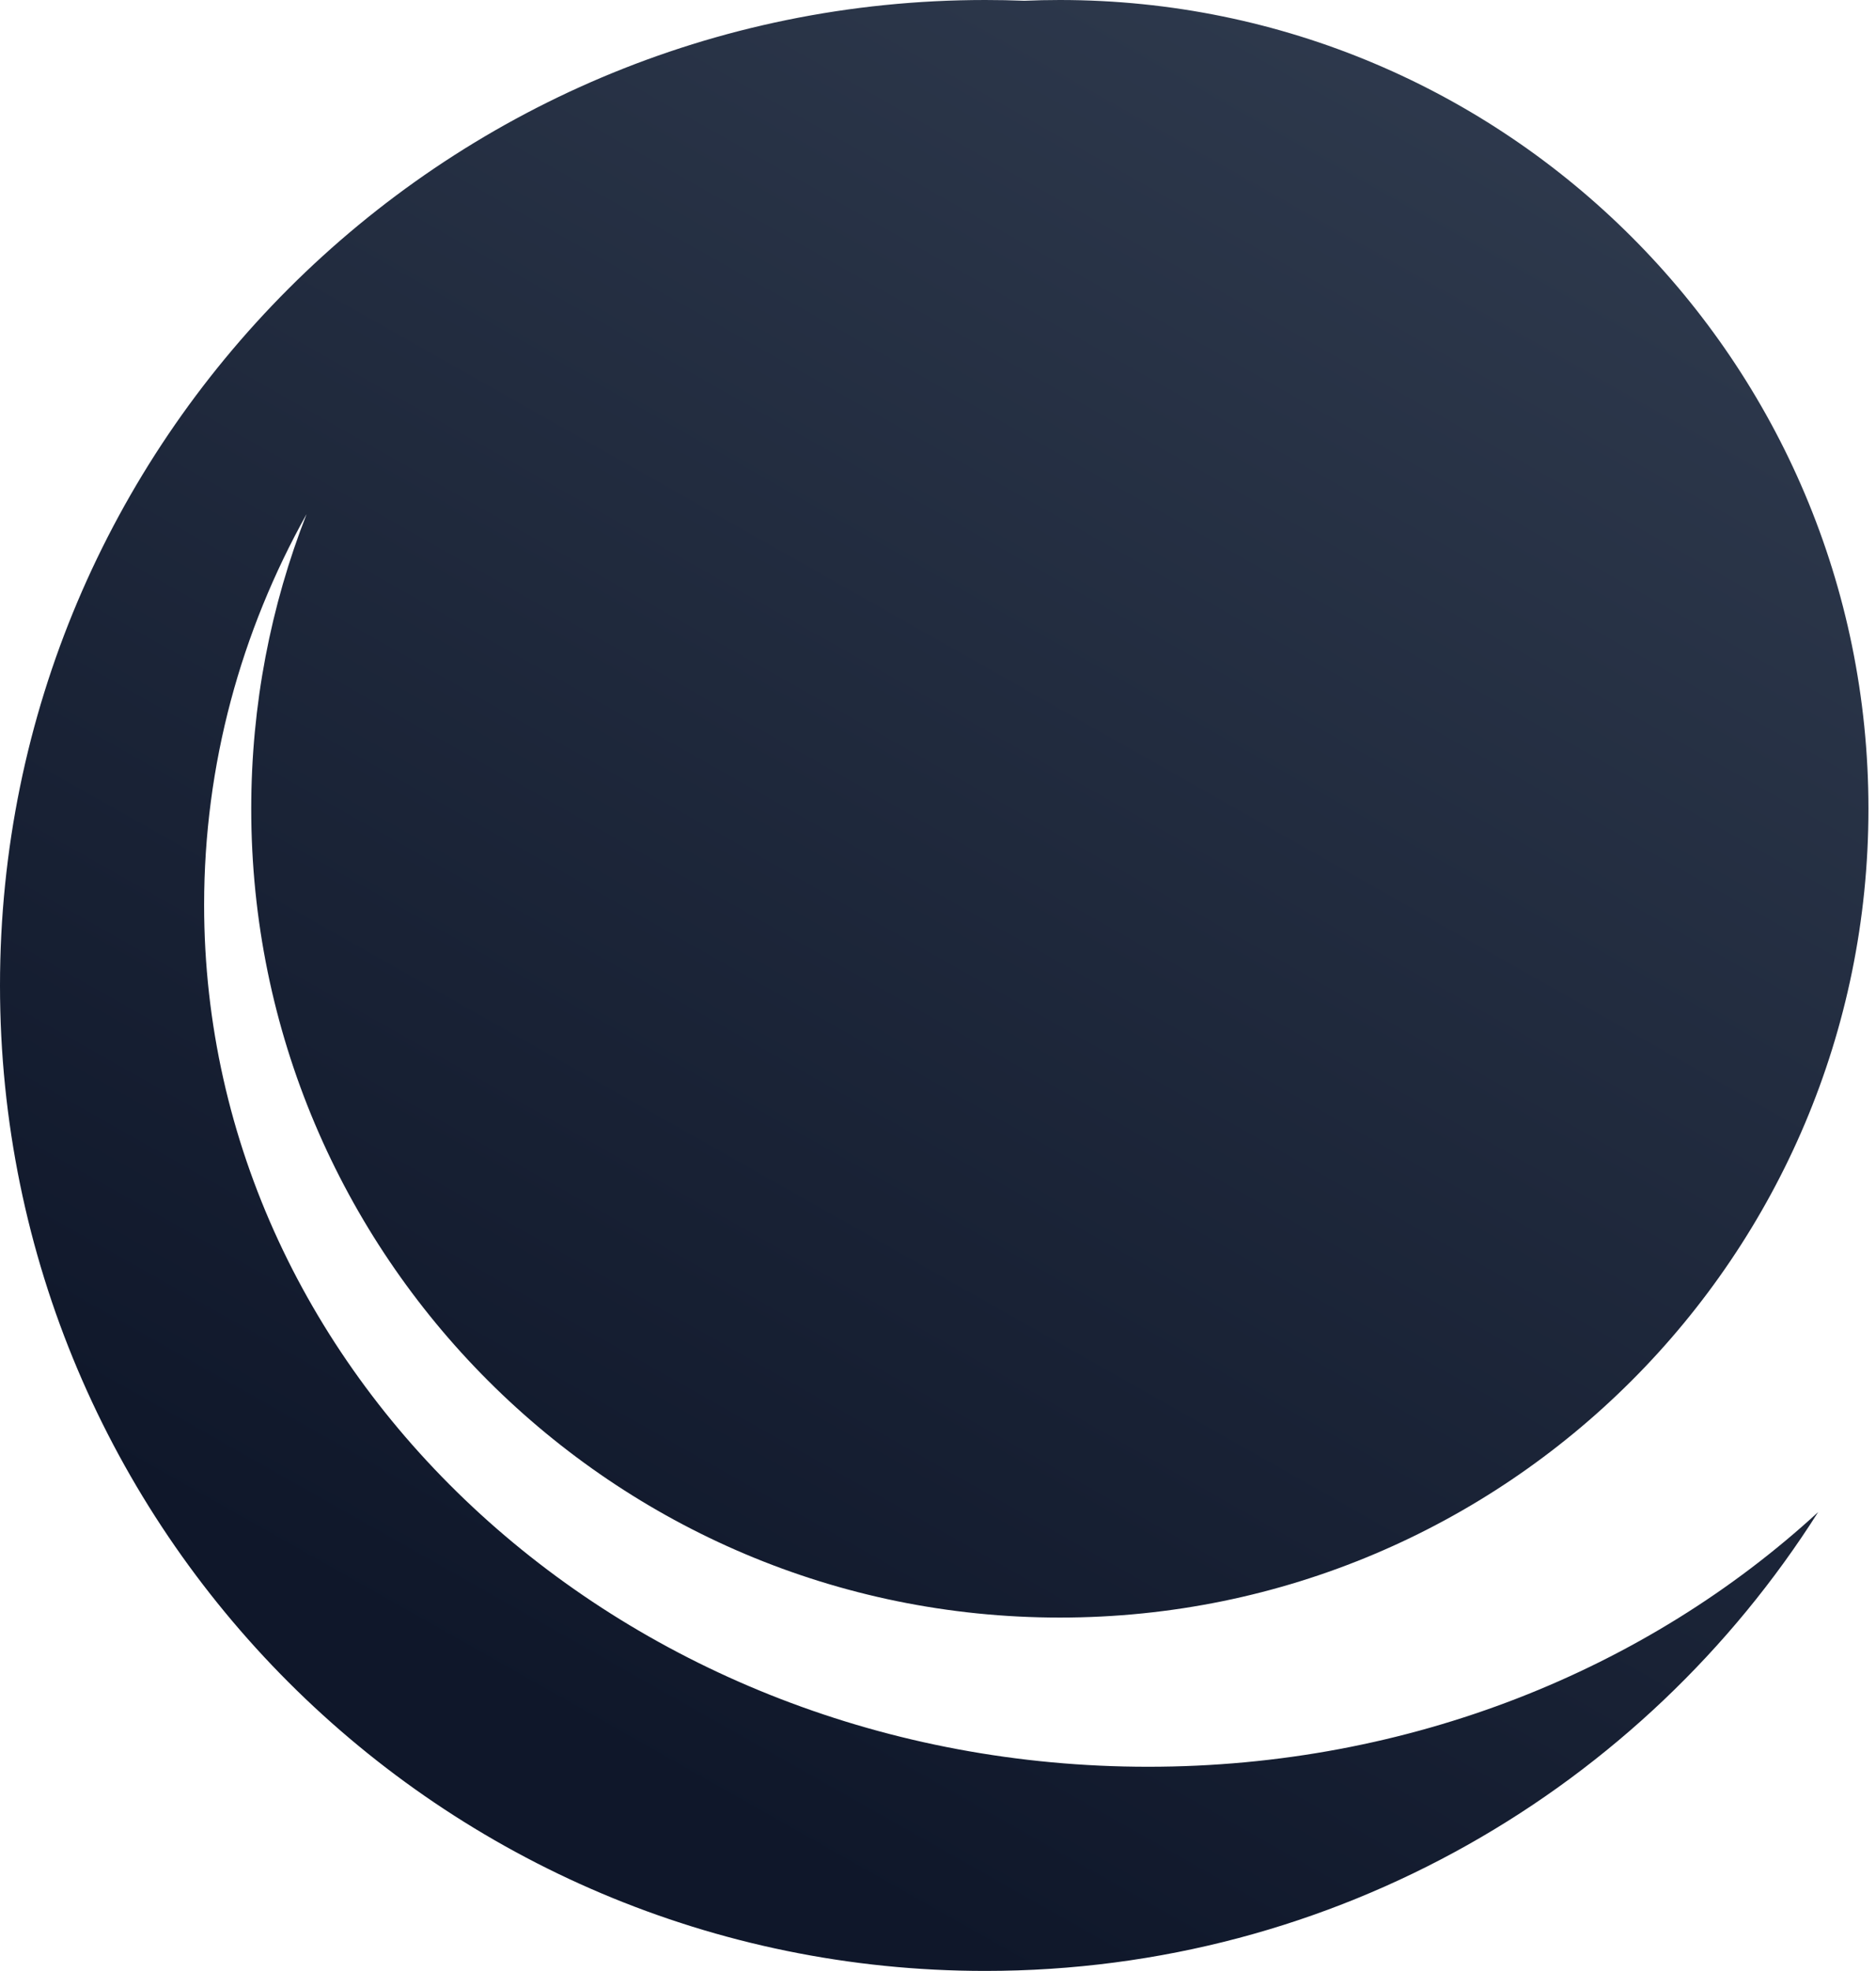
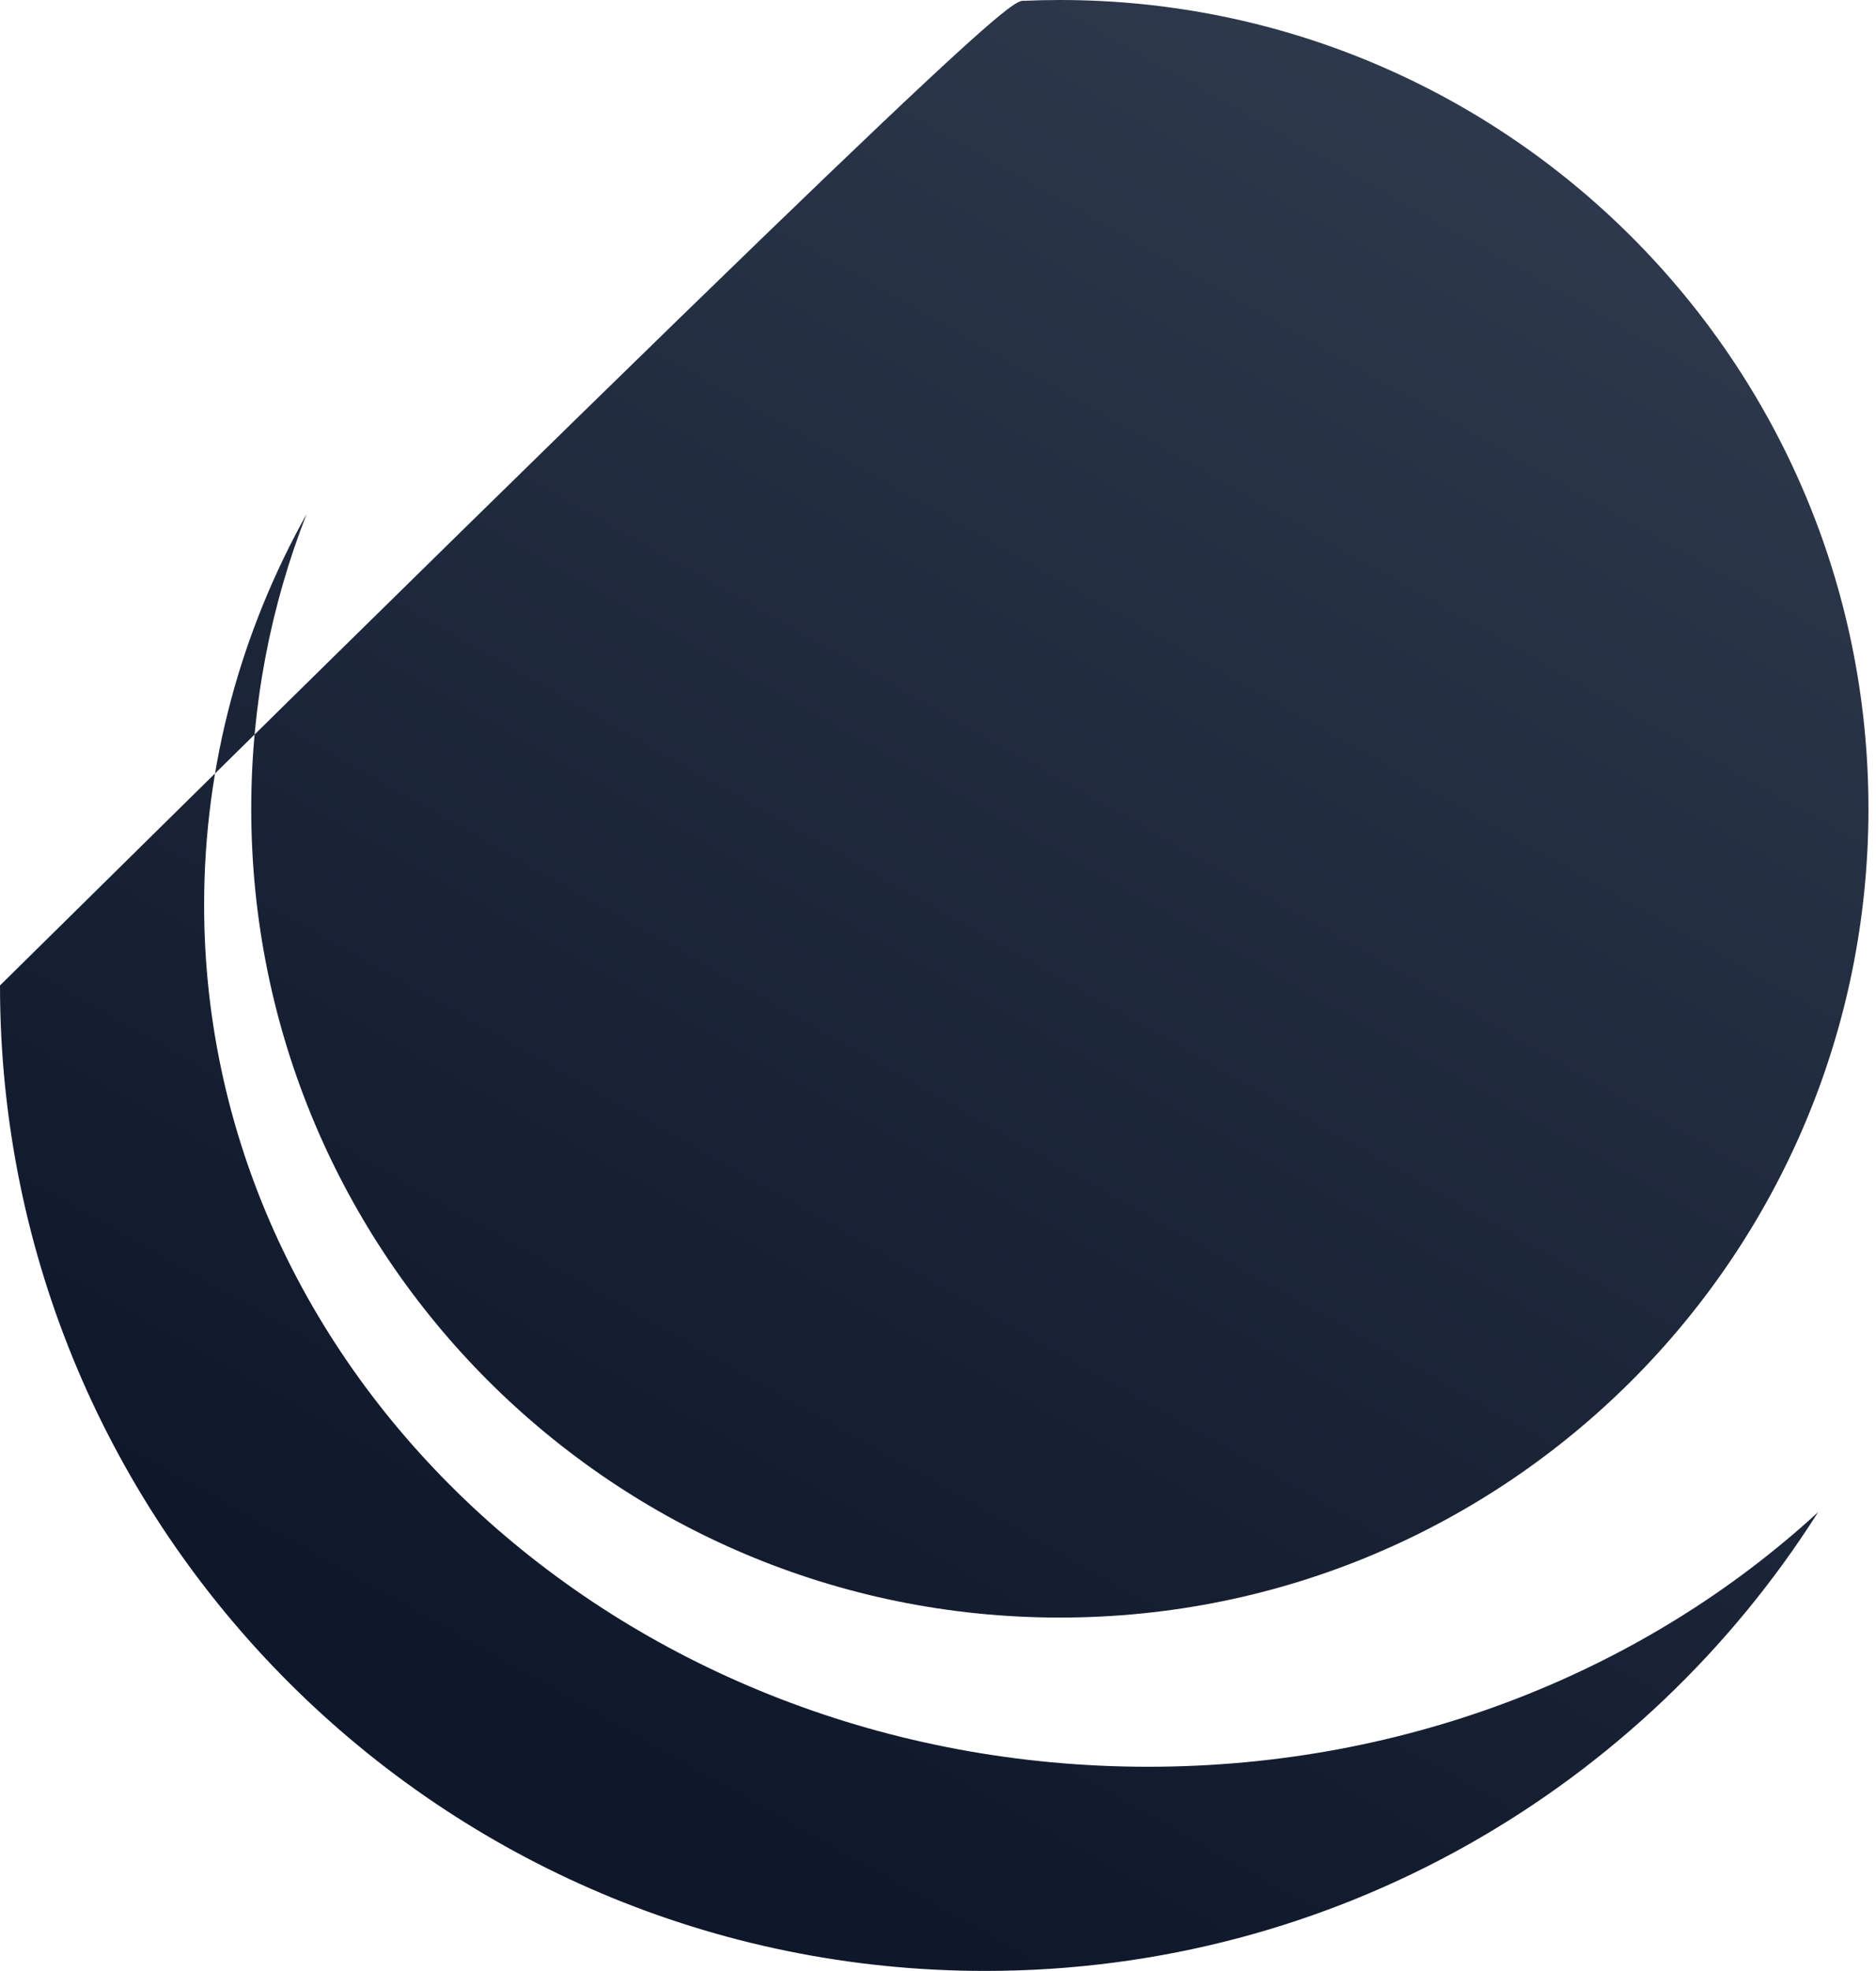
<svg xmlns="http://www.w3.org/2000/svg" width="139" height="146" viewBox="0 0 139 146" fill="none" class="h-8 w-8">
-   <path fill-rule="evenodd" clip-rule="evenodd" d="M75.9 0.057C76.771 0.019 77.647 0 78.527 0C111.616 0 138.44 26.824 138.44 59.912C138.44 93.001 111.616 119.825 78.527 119.825C45.439 119.825 18.615 93.001 18.615 59.912C18.615 52.21 20.069 44.847 22.716 38.083C17.862 46.773 15.124 56.614 15.124 67.037C15.124 102.295 46.441 130.876 85.071 130.876C104.479 130.876 122.042 123.661 134.714 112.01C121.774 132.438 98.971 146 73 146C32.683 146 0 113.317 0 73C0 32.683 32.683 0 73 0C73.971 0 74.938 0.019 75.9 0.057Z" fill="url(#paint0_linear_414_79)" />
+   <path fill-rule="evenodd" clip-rule="evenodd" d="M75.9 0.057C76.771 0.019 77.647 0 78.527 0C111.616 0 138.44 26.824 138.44 59.912C138.44 93.001 111.616 119.825 78.527 119.825C45.439 119.825 18.615 93.001 18.615 59.912C18.615 52.21 20.069 44.847 22.716 38.083C17.862 46.773 15.124 56.614 15.124 67.037C15.124 102.295 46.441 130.876 85.071 130.876C104.479 130.876 122.042 123.661 134.714 112.01C121.774 132.438 98.971 146 73 146C32.683 146 0 113.317 0 73C73.971 0 74.938 0.019 75.9 0.057Z" fill="url(#paint0_linear_414_79)" />
  <defs>
    <linearGradient id="paint0_linear_414_79" x1="156.437" y1="-98.752" x2="31.383" y2="122.288" gradientUnits="userSpaceOnUse">
      <stop stop-color="#475569" />
      <stop offset="1" stop-color="#0f172a" />
    </linearGradient>
  </defs>
</svg>